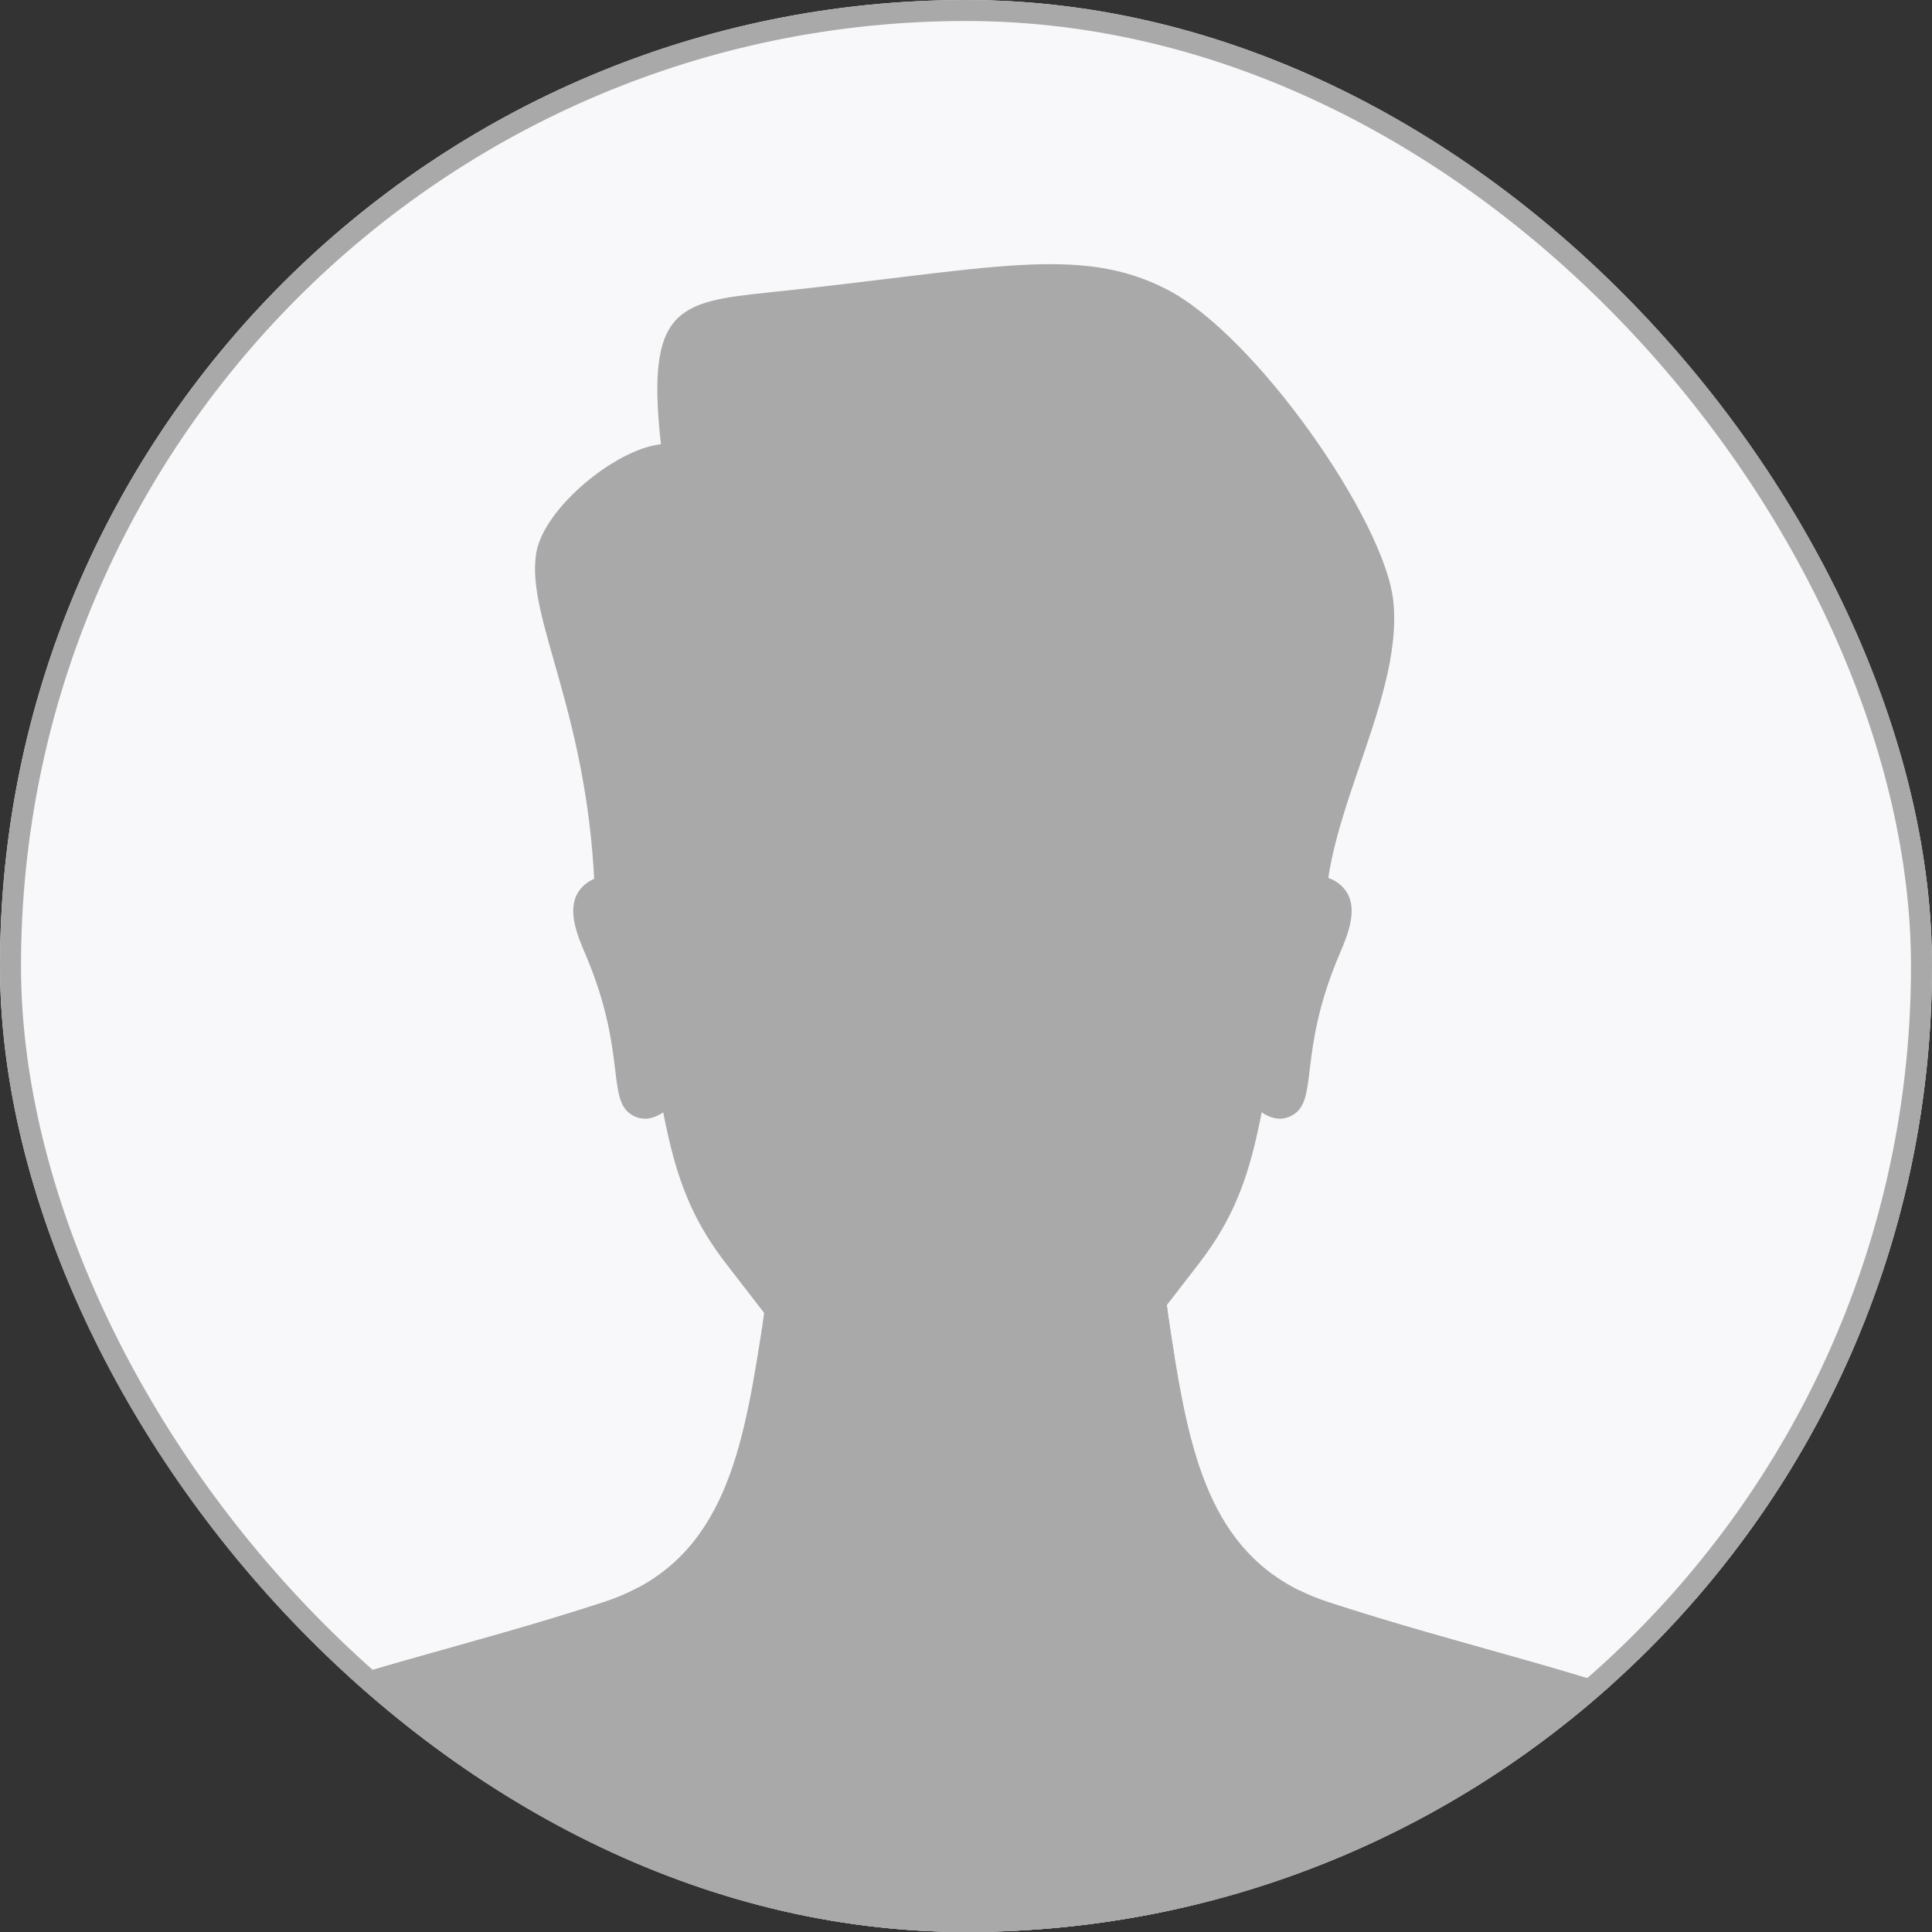
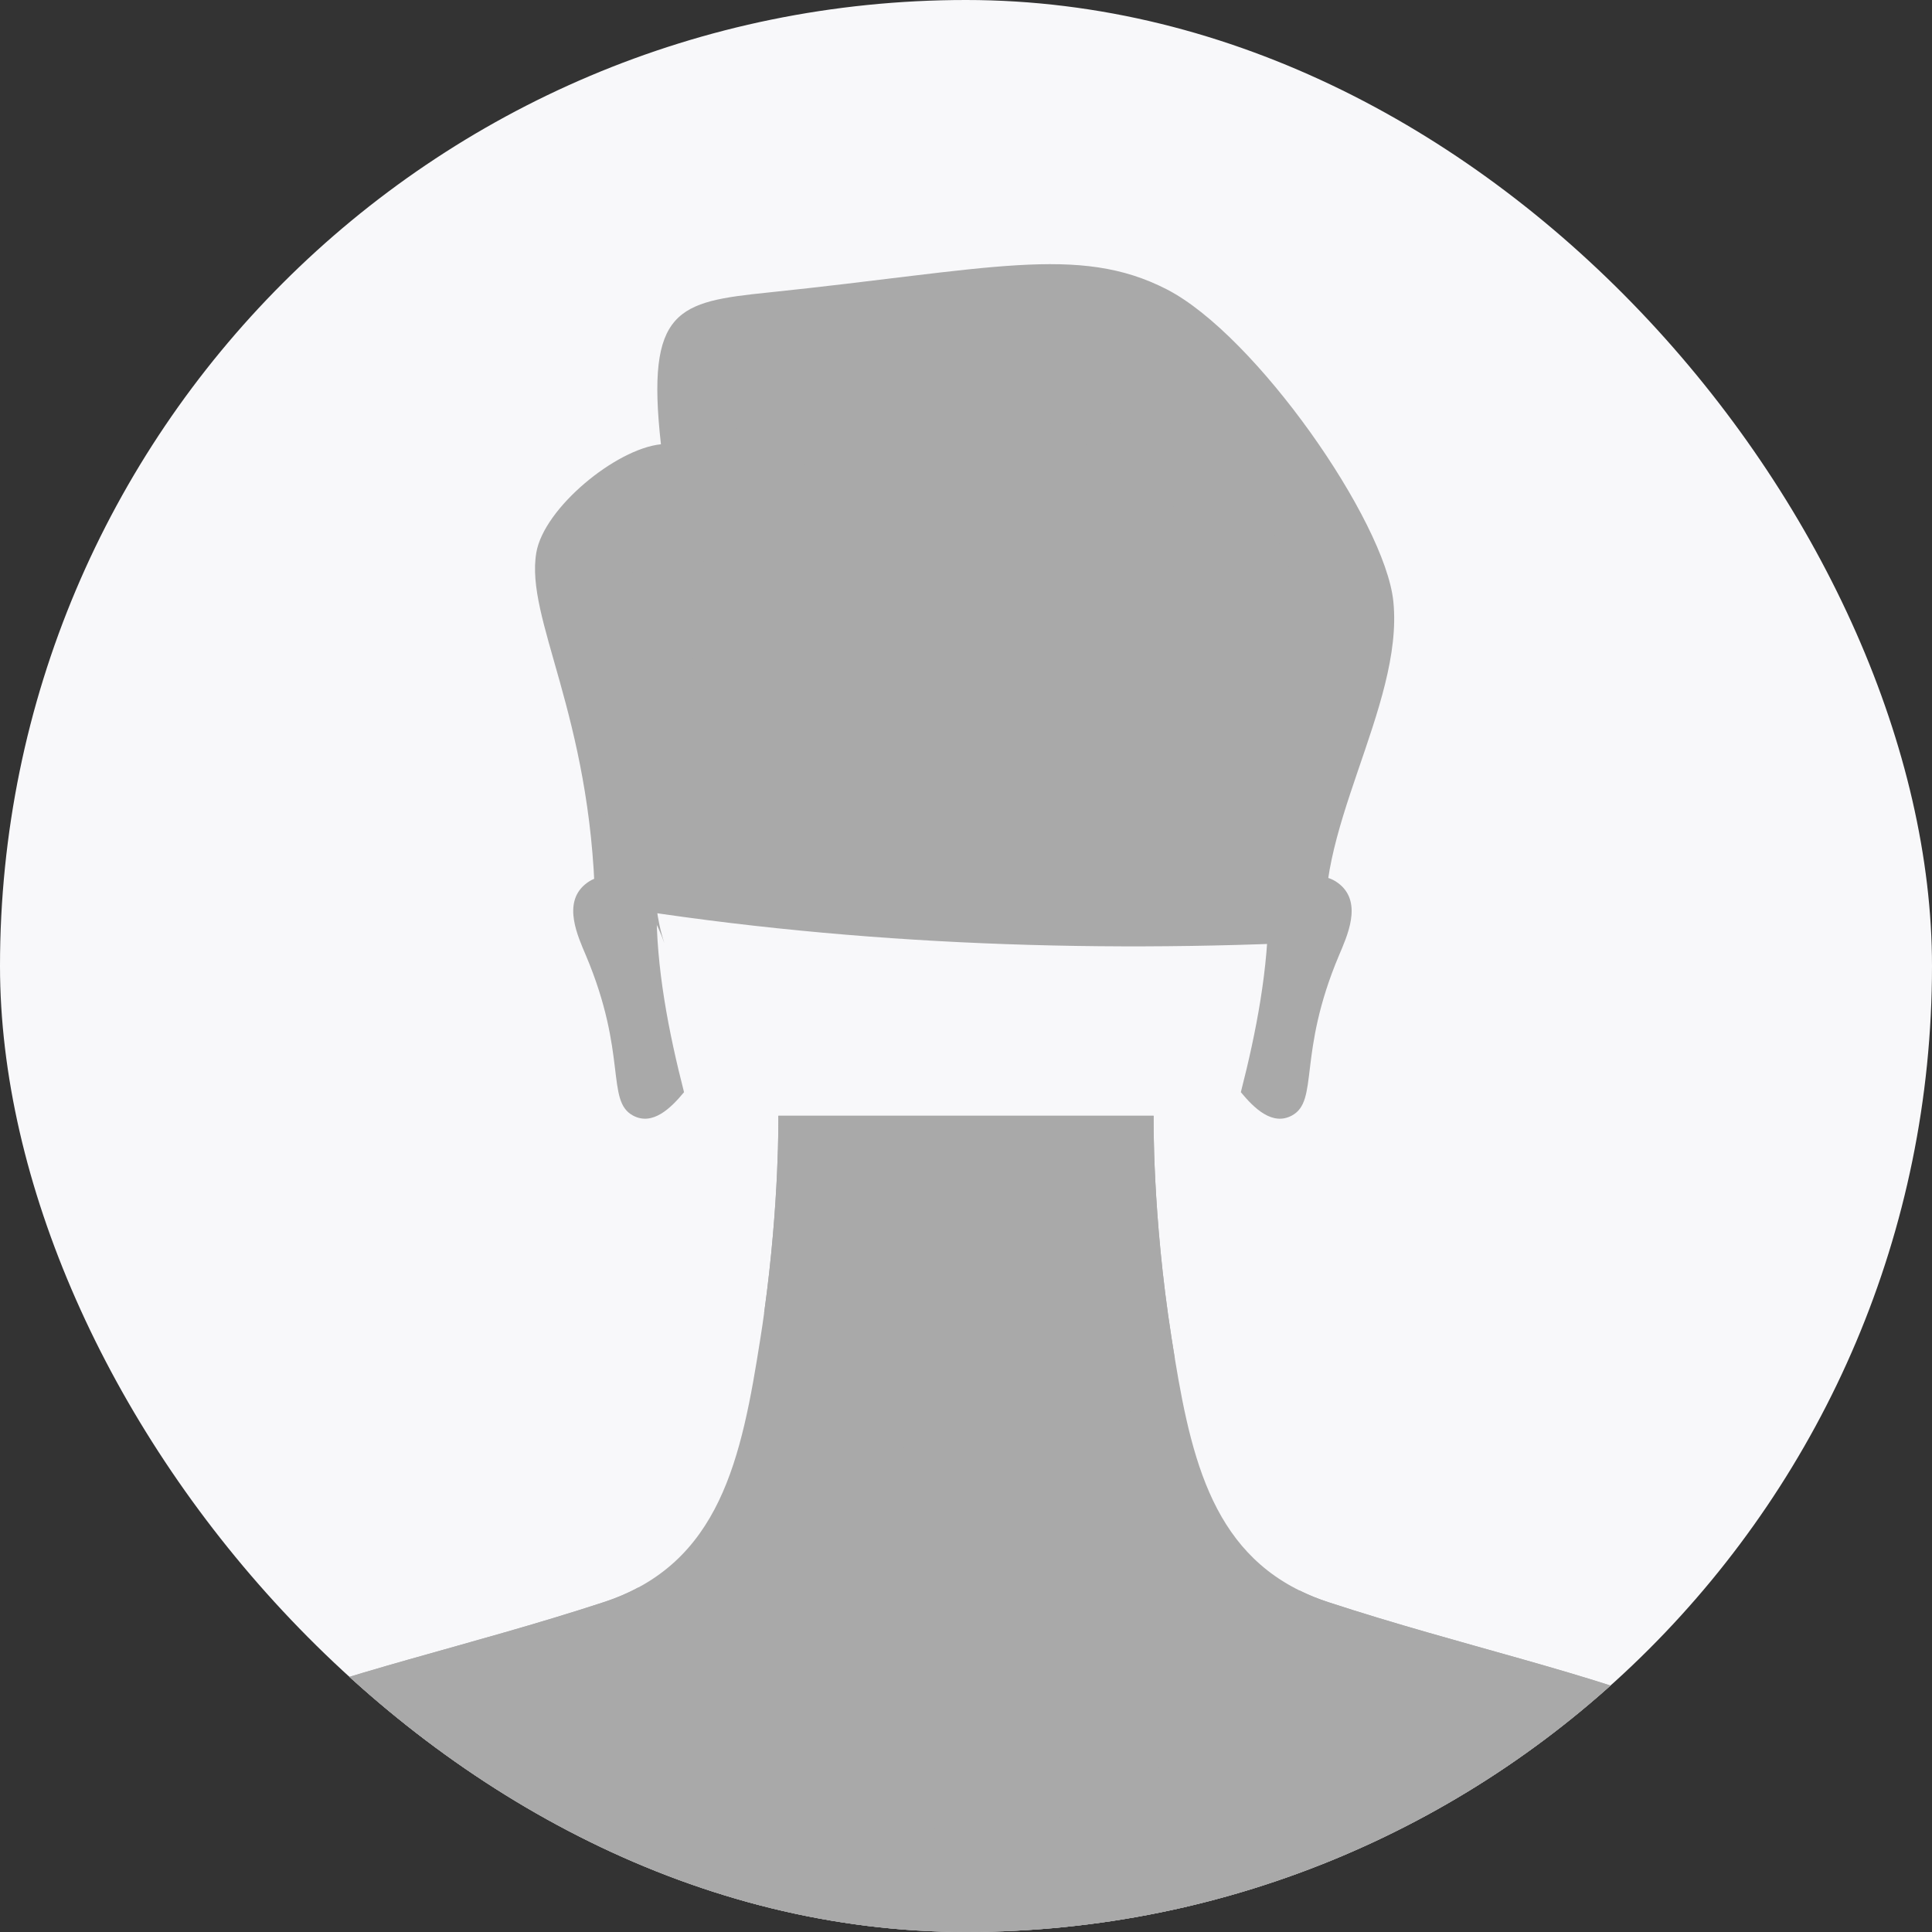
<svg xmlns="http://www.w3.org/2000/svg" width="92" height="92" viewBox="0 0 92 92" fill="none">
  <rect x="0" y="0" width="92" height="92" fill="#333333" stroke="none" />
  <g clip-path="url(#clip0_376_1748)">
    <path d="M92 0H0V92H92V0Z" fill="#F8F8FA" />
    <path d="M28.339 43.028C28.137 34.017 24.999 29.466 25.539 26.315C25.903 24.189 29.327 21.375 31.473 21.156C30.75 14.696 32.278 14.373 36.59 13.928C47.109 12.837 51.34 11.607 55.566 13.781C59.791 15.954 65.952 24.788 66.349 28.635C66.866 33.644 62.328 39.874 63.242 44.826C51.655 45.418 39.782 44.946 28.339 43.026V43.028Z" fill="#A9A9A9" />
    <path d="M92 92H0C4.361 81.383 16.015 80.463 28.743 76.296C34.306 74.477 35.31 69.459 36.214 63.698C36.278 63.299 36.336 62.907 36.388 62.518C37.127 57.222 37.066 53.133 37.066 53.133H54.934C54.934 53.133 54.864 57.842 55.786 63.698C55.838 64.032 55.891 64.362 55.945 64.692C56.823 70.031 58.016 74.583 63.257 76.296C75.984 80.463 87.639 81.381 92 92Z" fill="#A9A9A9" />
    <path d="M92 92H0C4.363 81.381 16.016 80.463 28.743 76.296C29.348 76.099 29.898 75.862 30.4 75.592C33.543 82.526 39.428 87.195 46.167 87.195C52.906 87.195 58.711 82.59 61.872 75.731C62.297 75.945 62.76 76.134 63.258 76.296C75.986 80.463 87.639 81.381 92.002 92H92Z" fill="#A9A9A9" />
    <path d="M60.395 43.132C61.381 42.179 62.701 41.184 63.811 42.123C64.876 43.026 64.142 44.592 63.759 45.5C61.773 50.206 62.82 52.417 61.52 53.12C60.59 53.624 59.722 52.776 59.088 52.009C59.816 49.167 60.422 46.066 60.396 43.132H60.395Z" fill="#A9A9A9" />
    <path d="M31.266 43.132C30.28 42.179 28.959 41.184 27.849 42.123C26.785 43.026 27.518 44.592 27.902 45.5C29.888 50.206 28.841 52.417 30.14 53.12C31.071 53.624 31.94 52.776 32.573 52.009C31.844 49.167 31.238 46.066 31.264 43.132H31.266Z" fill="#A9A9A9" />
    <path d="M55.945 64.692C53.933 67.273 53.091 68.137 51.302 68.815C48.629 69.829 45.587 69.905 42.711 68.815C40.493 67.973 39.732 66.849 36.387 62.518C37.125 57.222 37.064 53.133 37.064 53.133H54.933C54.933 53.133 54.863 57.842 55.785 63.698C55.837 64.032 55.889 64.362 55.943 64.692H55.945Z" fill="#A9A9A9" />
-     <path d="M61.017 47.69C59.907 53.804 59.766 56.722 57.064 60.205C53.187 65.196 52.473 66.402 50.126 67.294C47.454 68.308 44.41 68.384 41.535 67.294C39.189 66.4 38.474 65.196 34.598 60.205C31.896 56.722 31.755 53.804 30.645 47.69C29.303 40.301 30.279 35.547 31.298 27.705C32.85 15.717 58.817 15.736 60.365 27.705C61.385 35.549 62.358 40.303 61.019 47.69H61.017Z" fill="#A9A9A9" />
    <path d="M33.239 33.812C33.097 36.704 30.125 40.291 31.639 44.917C30.203 40.877 27.958 42.225 28.442 41.694C28.463 40.159 29.055 38.437 29.054 36.911C29.049 33.268 29.066 29.5 30.531 26.163C31.86 23.137 34.261 20.454 37.3 19.163C38.171 19.811 39.124 20.452 39.993 21.104C29.916 26.933 33.407 30.355 33.239 33.813V33.812Z" fill="#A9A9A9" />
    <path d="M58.327 33.812C58.468 36.704 61.44 40.291 59.926 44.917C61.362 40.877 63.608 42.225 63.123 41.694C63.102 40.159 62.51 38.437 62.512 36.911C62.517 33.268 62.499 29.5 61.034 26.163C59.705 23.137 57.304 20.454 54.266 19.163C53.395 19.811 52.442 20.452 51.572 21.104C61.649 26.933 58.158 30.355 58.327 33.813V33.812Z" fill="#A9A9A9" />
-     <path d="M51.155 32.829C51.846 33.139 52.634 33.315 53.402 33.301C54.986 33.271 44.841 38.691 40.459 32.309C39.024 30.214 38.788 27.003 37.468 24.567C37.858 26.013 37.534 27.234 37.416 26.889C36.567 24.405 32.147 24.475 31.475 21.746C31.863 21.488 32.269 21.217 32.685 20.99C35.611 14.389 50.174 14.899 55.408 17.488C59.031 19.285 62.181 24.327 62.979 28.292C58.453 27.51 55.587 33.299 51.157 32.827L51.155 32.829Z" fill="#A9A9A9" />
    <path d="M63.214 41.799C63.181 41.789 63.188 41.804 63.188 41.768L63.214 41.799Z" fill="#A9A9A9" />
  </g>
-   <rect x="0.5" y="0.5" width="91" height="91" rx="45.5" stroke="#A9A9A9" />
  <defs>
    <clipPath id="clip0_376_1748">
      <rect width="92" height="92" rx="46" fill="white" />
    </clipPath>
  </defs>
</svg>